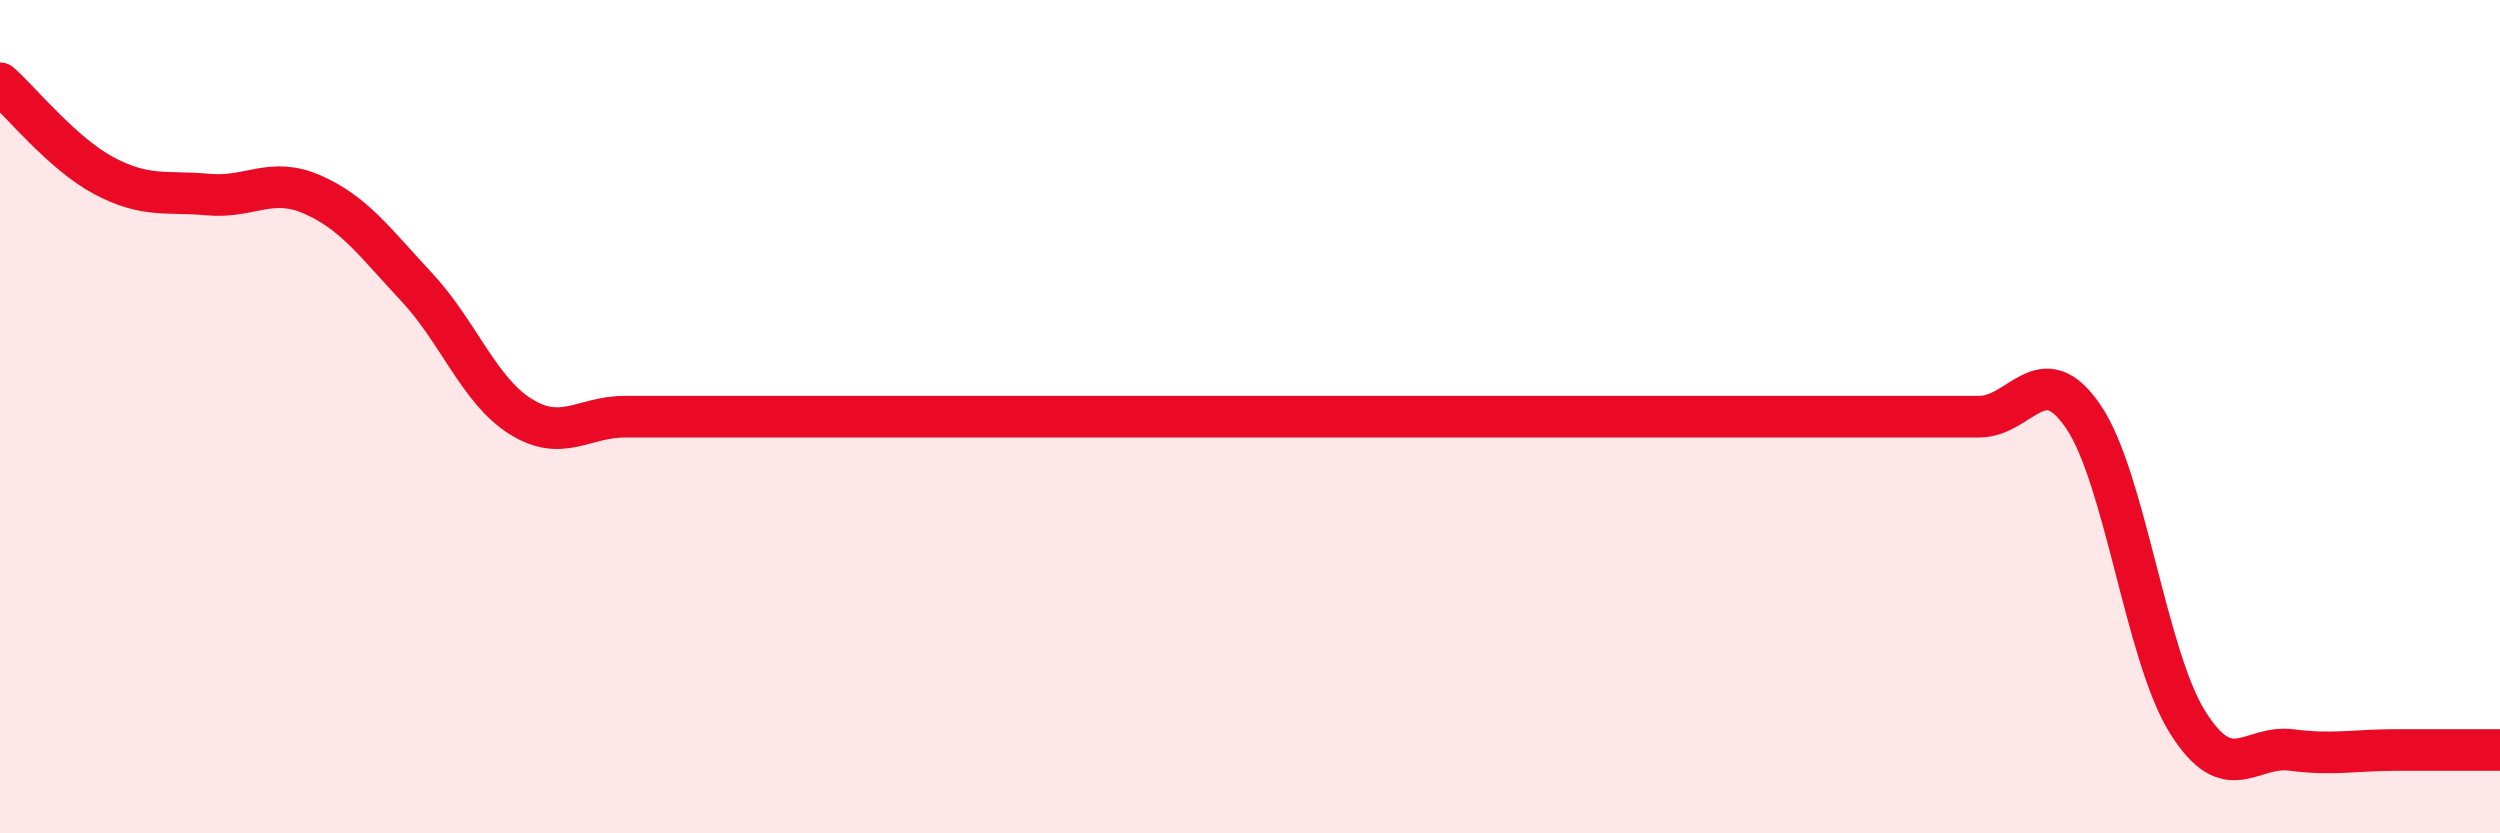
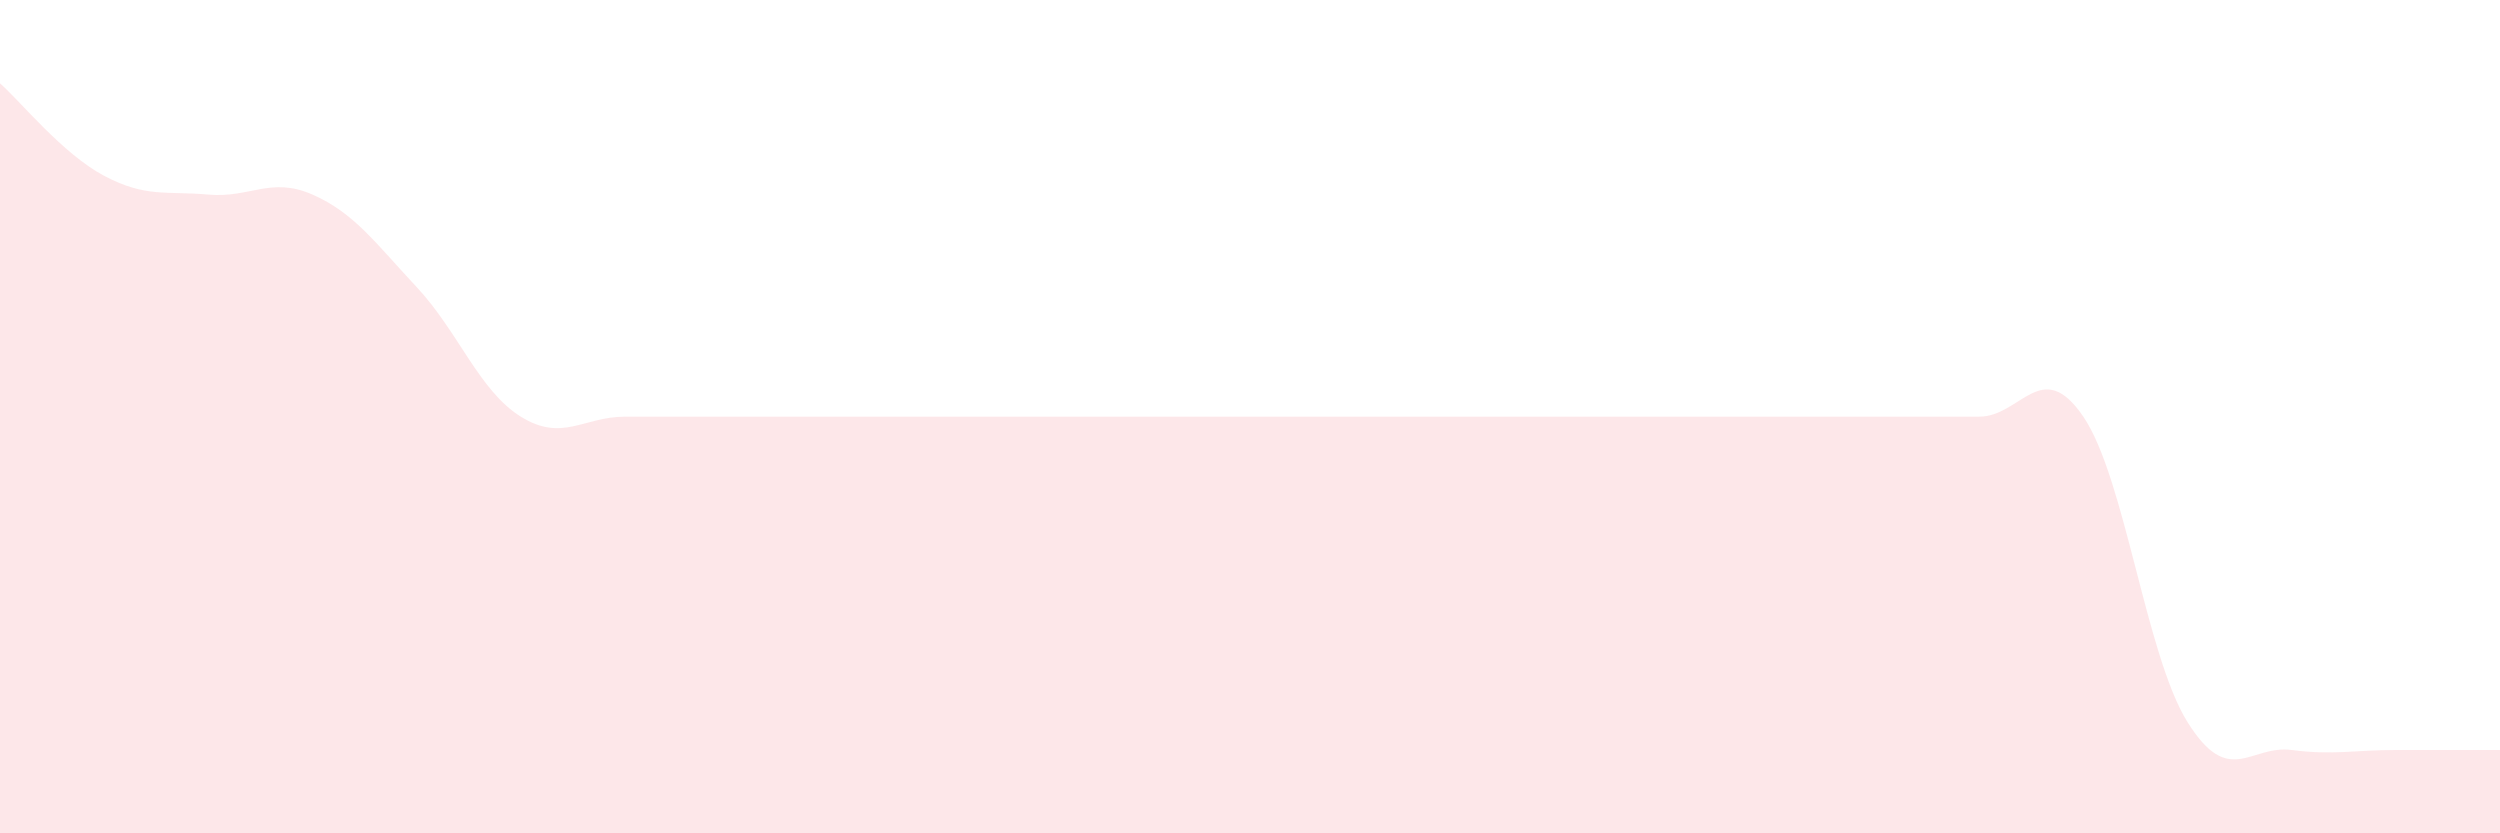
<svg xmlns="http://www.w3.org/2000/svg" width="60" height="20" viewBox="0 0 60 20">
  <path d="M 0,2 C 0.5,2.44 1.5,3.69 2.5,4.22 C 3.5,4.75 4,4.58 5,4.67 C 6,4.76 6.5,4.23 7.5,4.67 C 8.5,5.11 9,5.82 10,6.89 C 11,7.96 11.5,9.38 12.5,10 C 13.5,10.62 14,10 15,10 C 16,10 16.5,10 17.5,10 C 18.5,10 19,10 20,10 C 21,10 21.5,10 22.5,10 C 23.5,10 24,10 25,10 C 26,10 26.5,10 27.5,10 C 28.5,10 29,10 30,10 C 31,10 31.5,10 32.5,10 C 33.5,10 34,10 35,10 C 36,10 36.5,10 37.5,10 C 38.5,10 39,10 40,10 C 41,10 41.5,10 42.5,10 C 43.5,10 44,10 45,10 C 46,10 46.5,10 47.5,10 C 48.5,10 49,8.53 50,10 C 51,11.47 51.5,15.73 52.5,17.33 C 53.5,18.93 54,17.87 55,18 C 56,18.13 56.5,18 57.5,18 C 58.5,18 59.5,18 60,18L60 20L0 20Z" fill="#EB0A25" opacity="0.1" stroke-linecap="round" stroke-linejoin="round" />
-   <path d="M 0,2 C 0.5,2.44 1.5,3.69 2.5,4.22 C 3.5,4.75 4,4.58 5,4.67 C 6,4.76 6.5,4.23 7.5,4.67 C 8.5,5.11 9,5.82 10,6.89 C 11,7.96 11.5,9.38 12.5,10 C 13.5,10.62 14,10 15,10 C 16,10 16.5,10 17.5,10 C 18.5,10 19,10 20,10 C 21,10 21.5,10 22.5,10 C 23.5,10 24,10 25,10 C 26,10 26.5,10 27.5,10 C 28.5,10 29,10 30,10 C 31,10 31.5,10 32.5,10 C 33.5,10 34,10 35,10 C 36,10 36.5,10 37.5,10 C 38.5,10 39,10 40,10 C 41,10 41.5,10 42.5,10 C 43.5,10 44,10 45,10 C 46,10 46.5,10 47.5,10 C 48.5,10 49,8.53 50,10 C 51,11.47 51.5,15.73 52.5,17.33 C 53.5,18.93 54,17.87 55,18 C 56,18.13 56.5,18 57.5,18 C 58.5,18 59.5,18 60,18" stroke="#EB0A25" stroke-width="1" fill="none" stroke-linecap="round" stroke-linejoin="round" />
</svg>